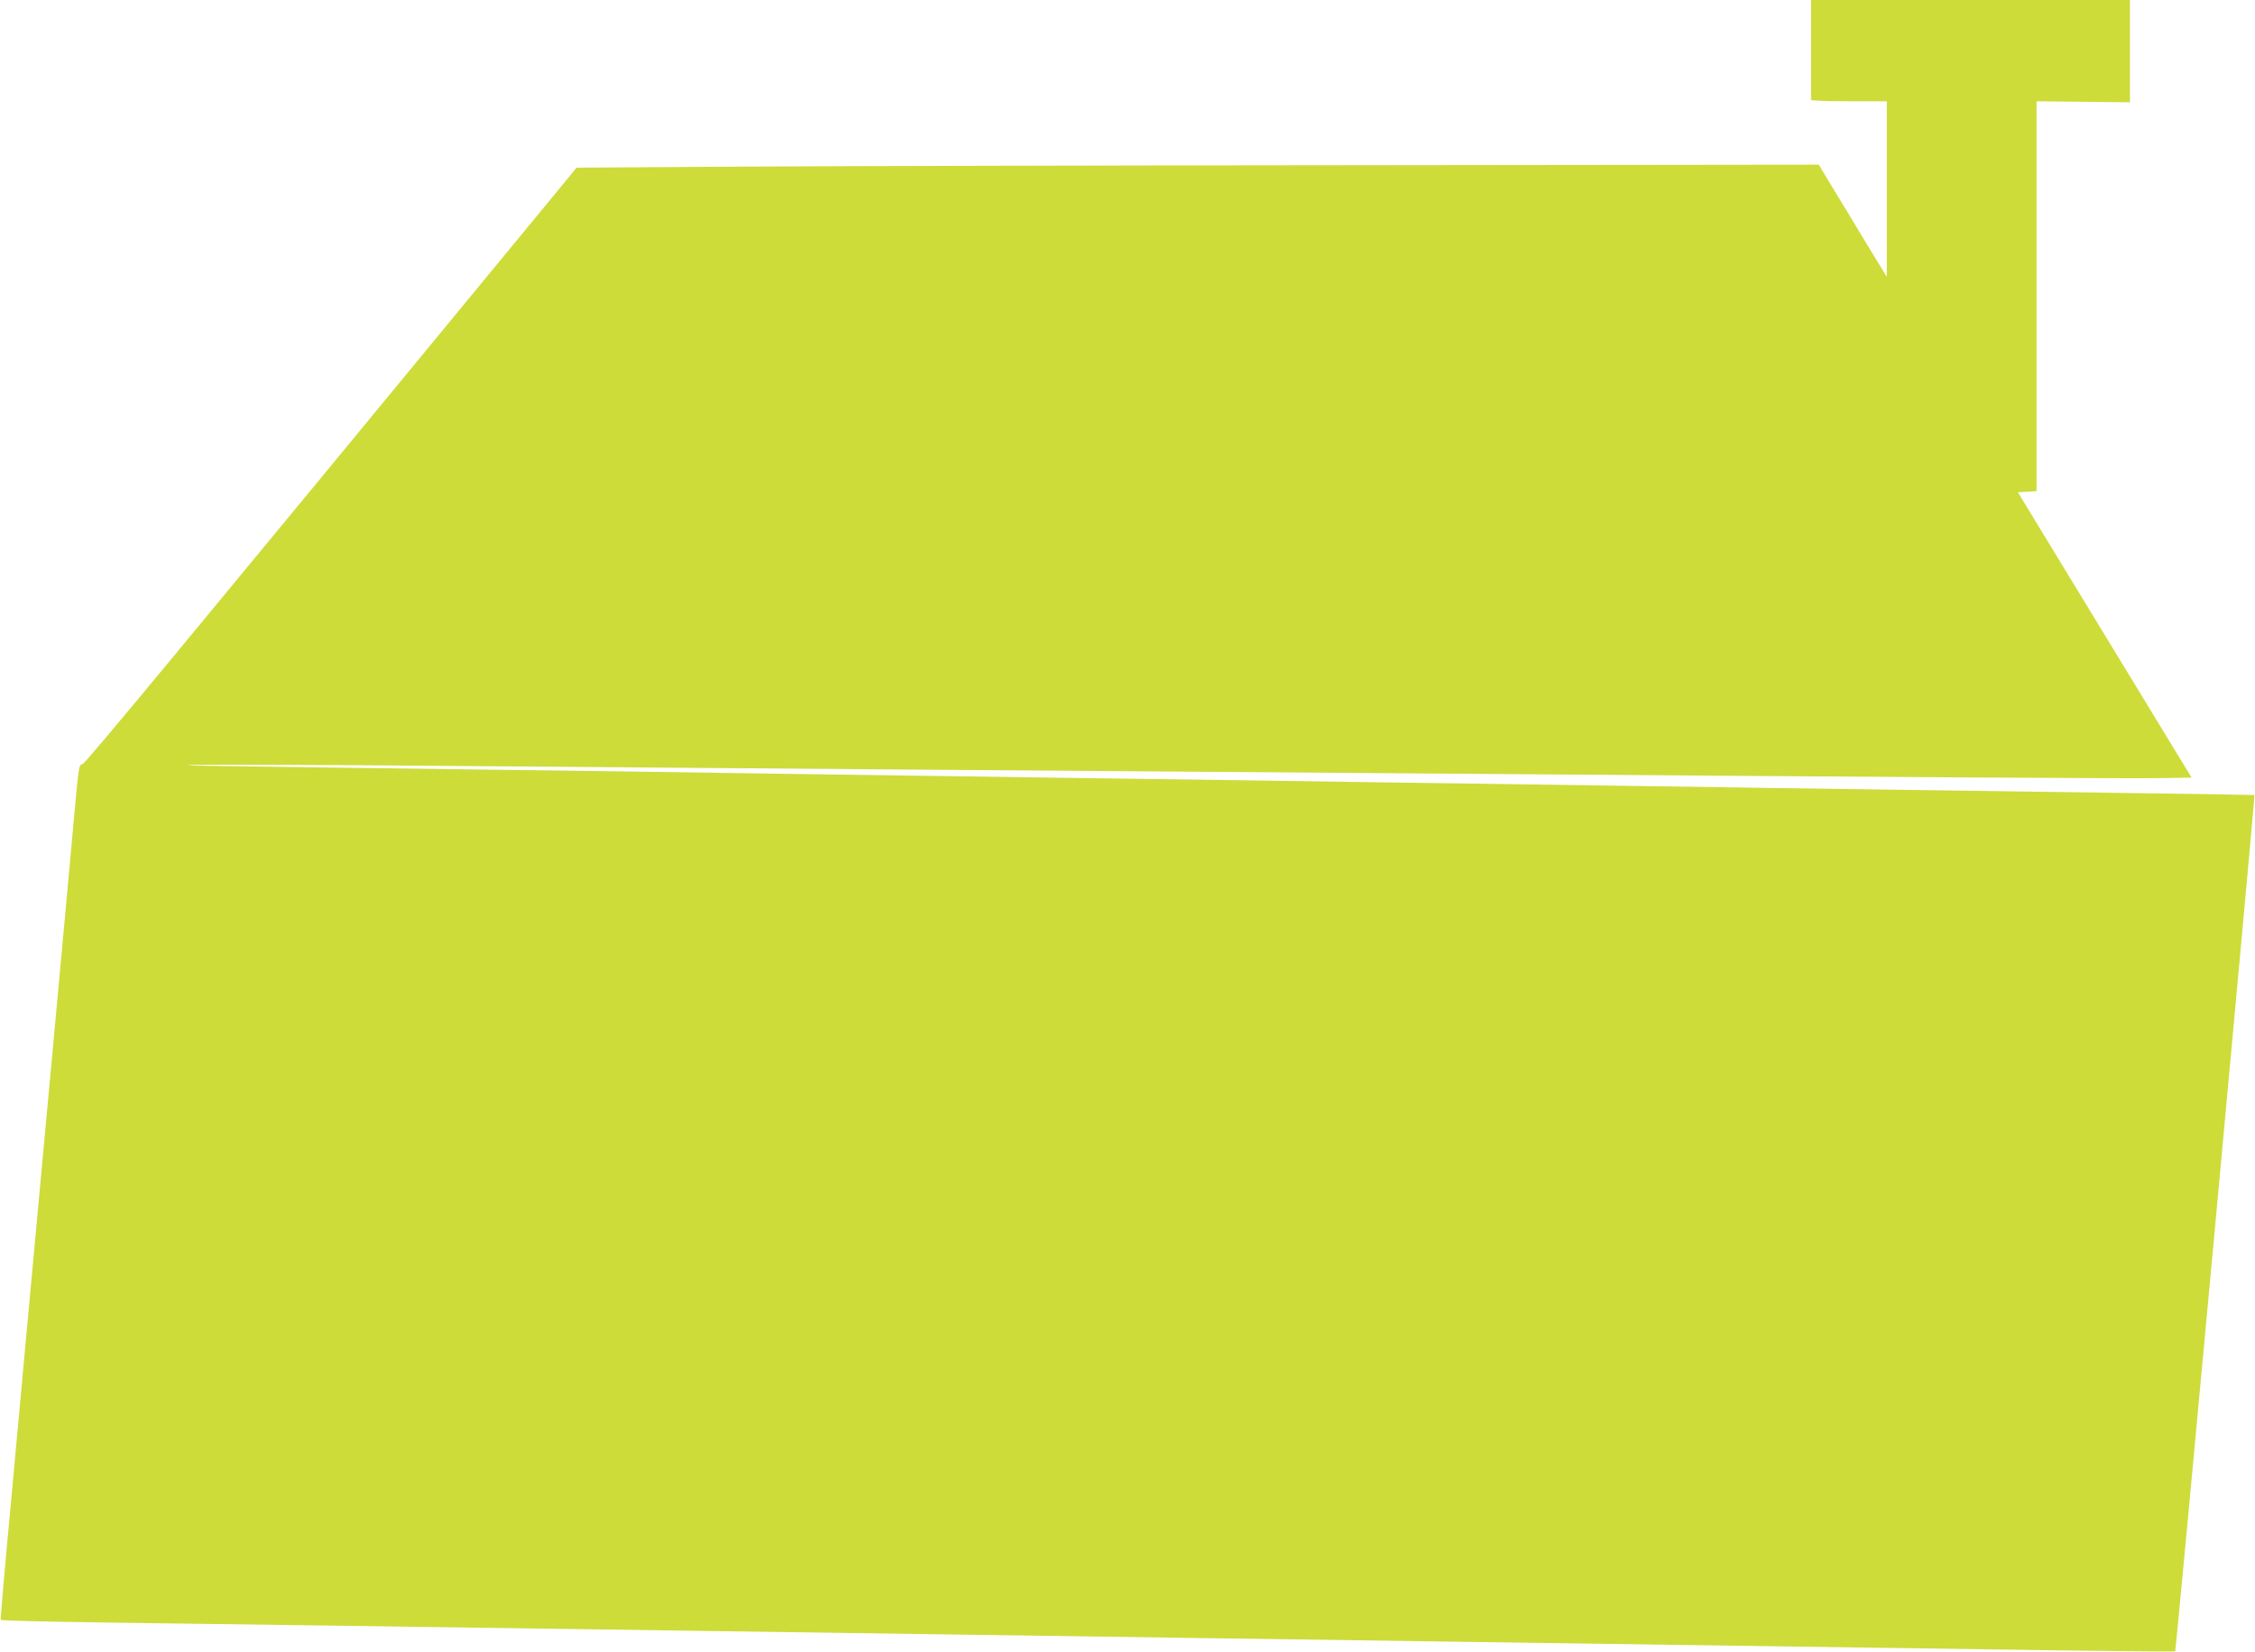
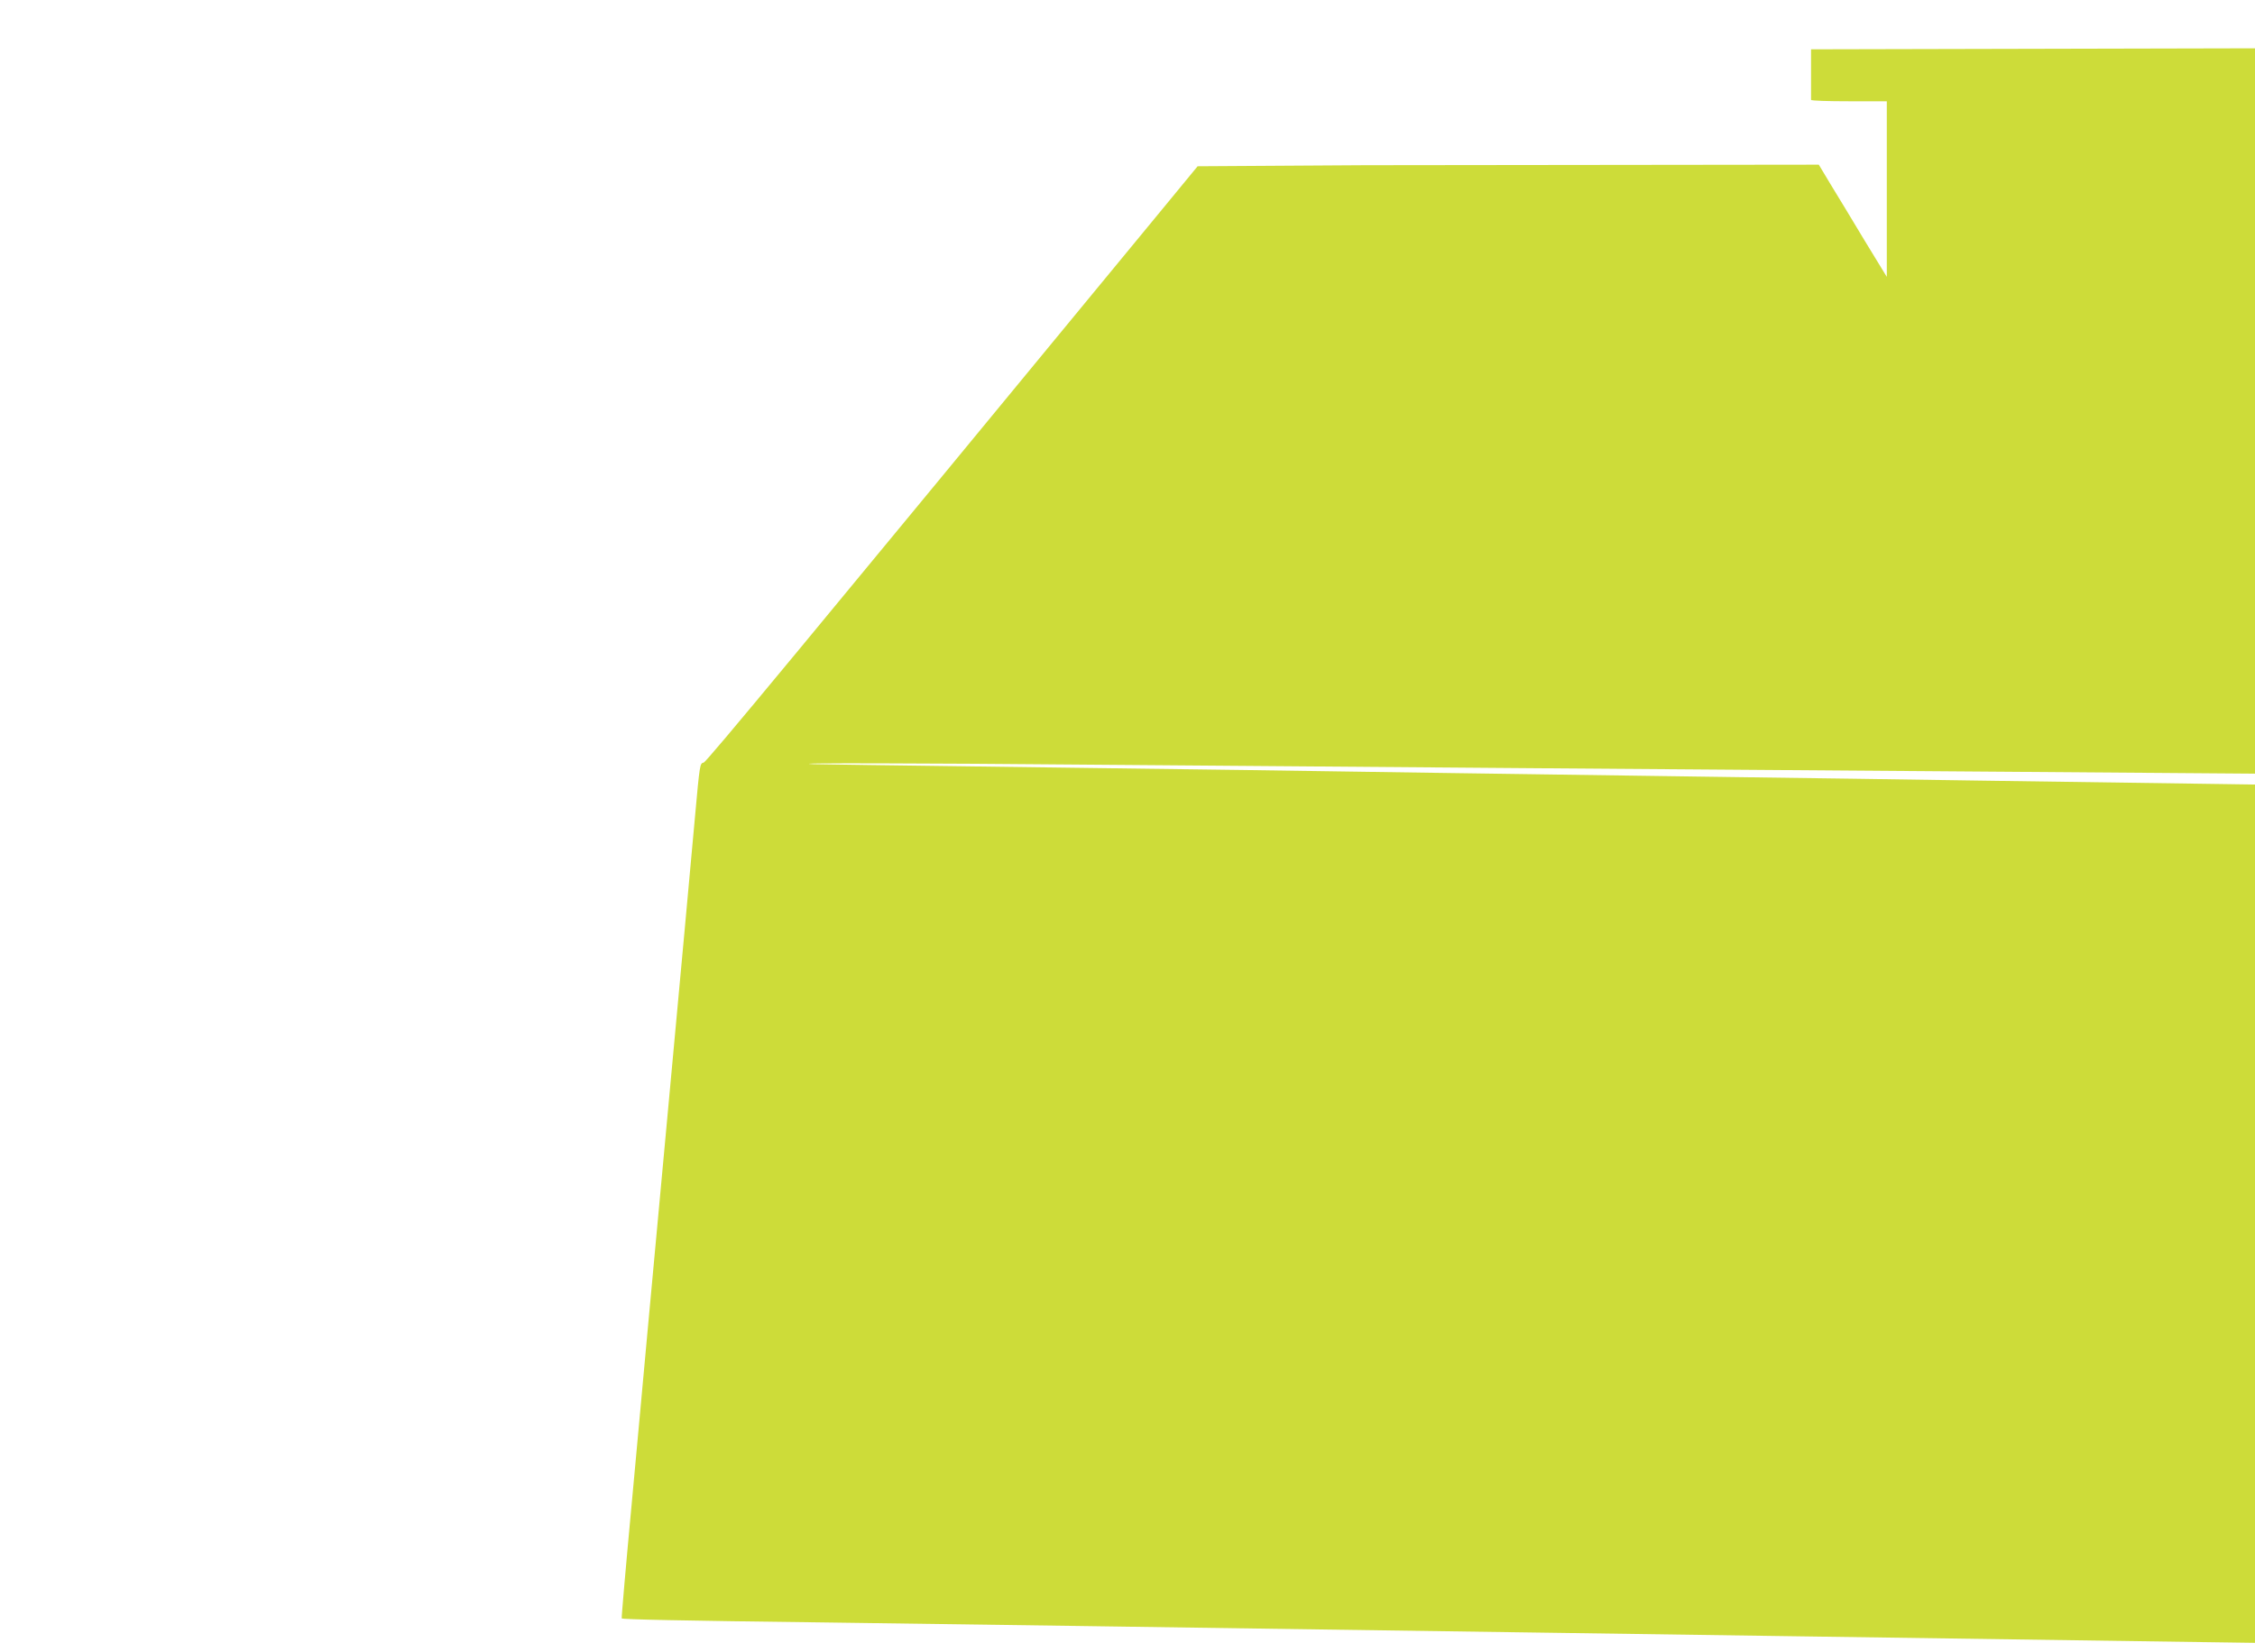
<svg xmlns="http://www.w3.org/2000/svg" version="1.0" width="1280pt" height="938pt" viewBox="0 0 1280 938" preserveAspectRatio="xMidYMid meet">
  <g transform="translate(0,938) scale(0.1,-0.1)" fill="#cddc39" stroke="none">
-     <path d="M10280 9100 c0 -154 0 -283 0 -287 0 -5 97 -8 215 -8 l215 0 0 -499 0 -498 -127 208 c-69 115 -156 259 -193 319 l-66 110 -2575 -3 c-1416 -1 -3002 -5 -3525 -8 l-951 -6 -195 -237 c-2068 -2511 -2594 -3147 -2609 -3149 -21 -4 -22 -7 -49 -307 -17 -187 -98 -1075 -130 -1415 -12 -133 -101 -1090 -141 -1525 -16 -181 -57 -618 -89 -969 -33 -352 -58 -642 -56 -643 6 -6 331 -13 1146 -23 421 -6 1069 -15 1440 -20 371 -5 995 -14 1385 -20 391 -6 1021 -15 1400 -20 380 -5 1007 -14 1395 -20 2639 -38 3264 -47 4529 -65 574 -9 1046 -14 1048 -11 5 4 454 4858 450 4862 -1 1 -378 7 -837 13 -459 6 -1130 16 -1490 21 -360 5 -974 14 -1365 20 -390 6 -1023 15 -1405 20 -382 6 -1010 15 -1395 20 -1291 18 -2105 30 -2770 40 -363 5 -1045 14 -1515 20 -470 6 -886 12 -925 13 -193 8 623 6 1601 -3 604 -5 1738 -14 2519 -20 781 -6 1976 -15 2655 -20 3054 -24 4237 -31 4397 -28 l173 3 -493 810 -493 810 53 3 53 3 0 1107 0 1107 265 -3 265 -3 0 291 0 290 -905 0 -905 0 0 -280z" />
+     <path d="M10280 9100 c0 -154 0 -283 0 -287 0 -5 97 -8 215 -8 l215 0 0 -499 0 -498 -127 208 c-69 115 -156 259 -193 319 l-66 110 -2575 -3 l-951 -6 -195 -237 c-2068 -2511 -2594 -3147 -2609 -3149 -21 -4 -22 -7 -49 -307 -17 -187 -98 -1075 -130 -1415 -12 -133 -101 -1090 -141 -1525 -16 -181 -57 -618 -89 -969 -33 -352 -58 -642 -56 -643 6 -6 331 -13 1146 -23 421 -6 1069 -15 1440 -20 371 -5 995 -14 1385 -20 391 -6 1021 -15 1400 -20 380 -5 1007 -14 1395 -20 2639 -38 3264 -47 4529 -65 574 -9 1046 -14 1048 -11 5 4 454 4858 450 4862 -1 1 -378 7 -837 13 -459 6 -1130 16 -1490 21 -360 5 -974 14 -1365 20 -390 6 -1023 15 -1405 20 -382 6 -1010 15 -1395 20 -1291 18 -2105 30 -2770 40 -363 5 -1045 14 -1515 20 -470 6 -886 12 -925 13 -193 8 623 6 1601 -3 604 -5 1738 -14 2519 -20 781 -6 1976 -15 2655 -20 3054 -24 4237 -31 4397 -28 l173 3 -493 810 -493 810 53 3 53 3 0 1107 0 1107 265 -3 265 -3 0 291 0 290 -905 0 -905 0 0 -280z" />
  </g>
</svg>